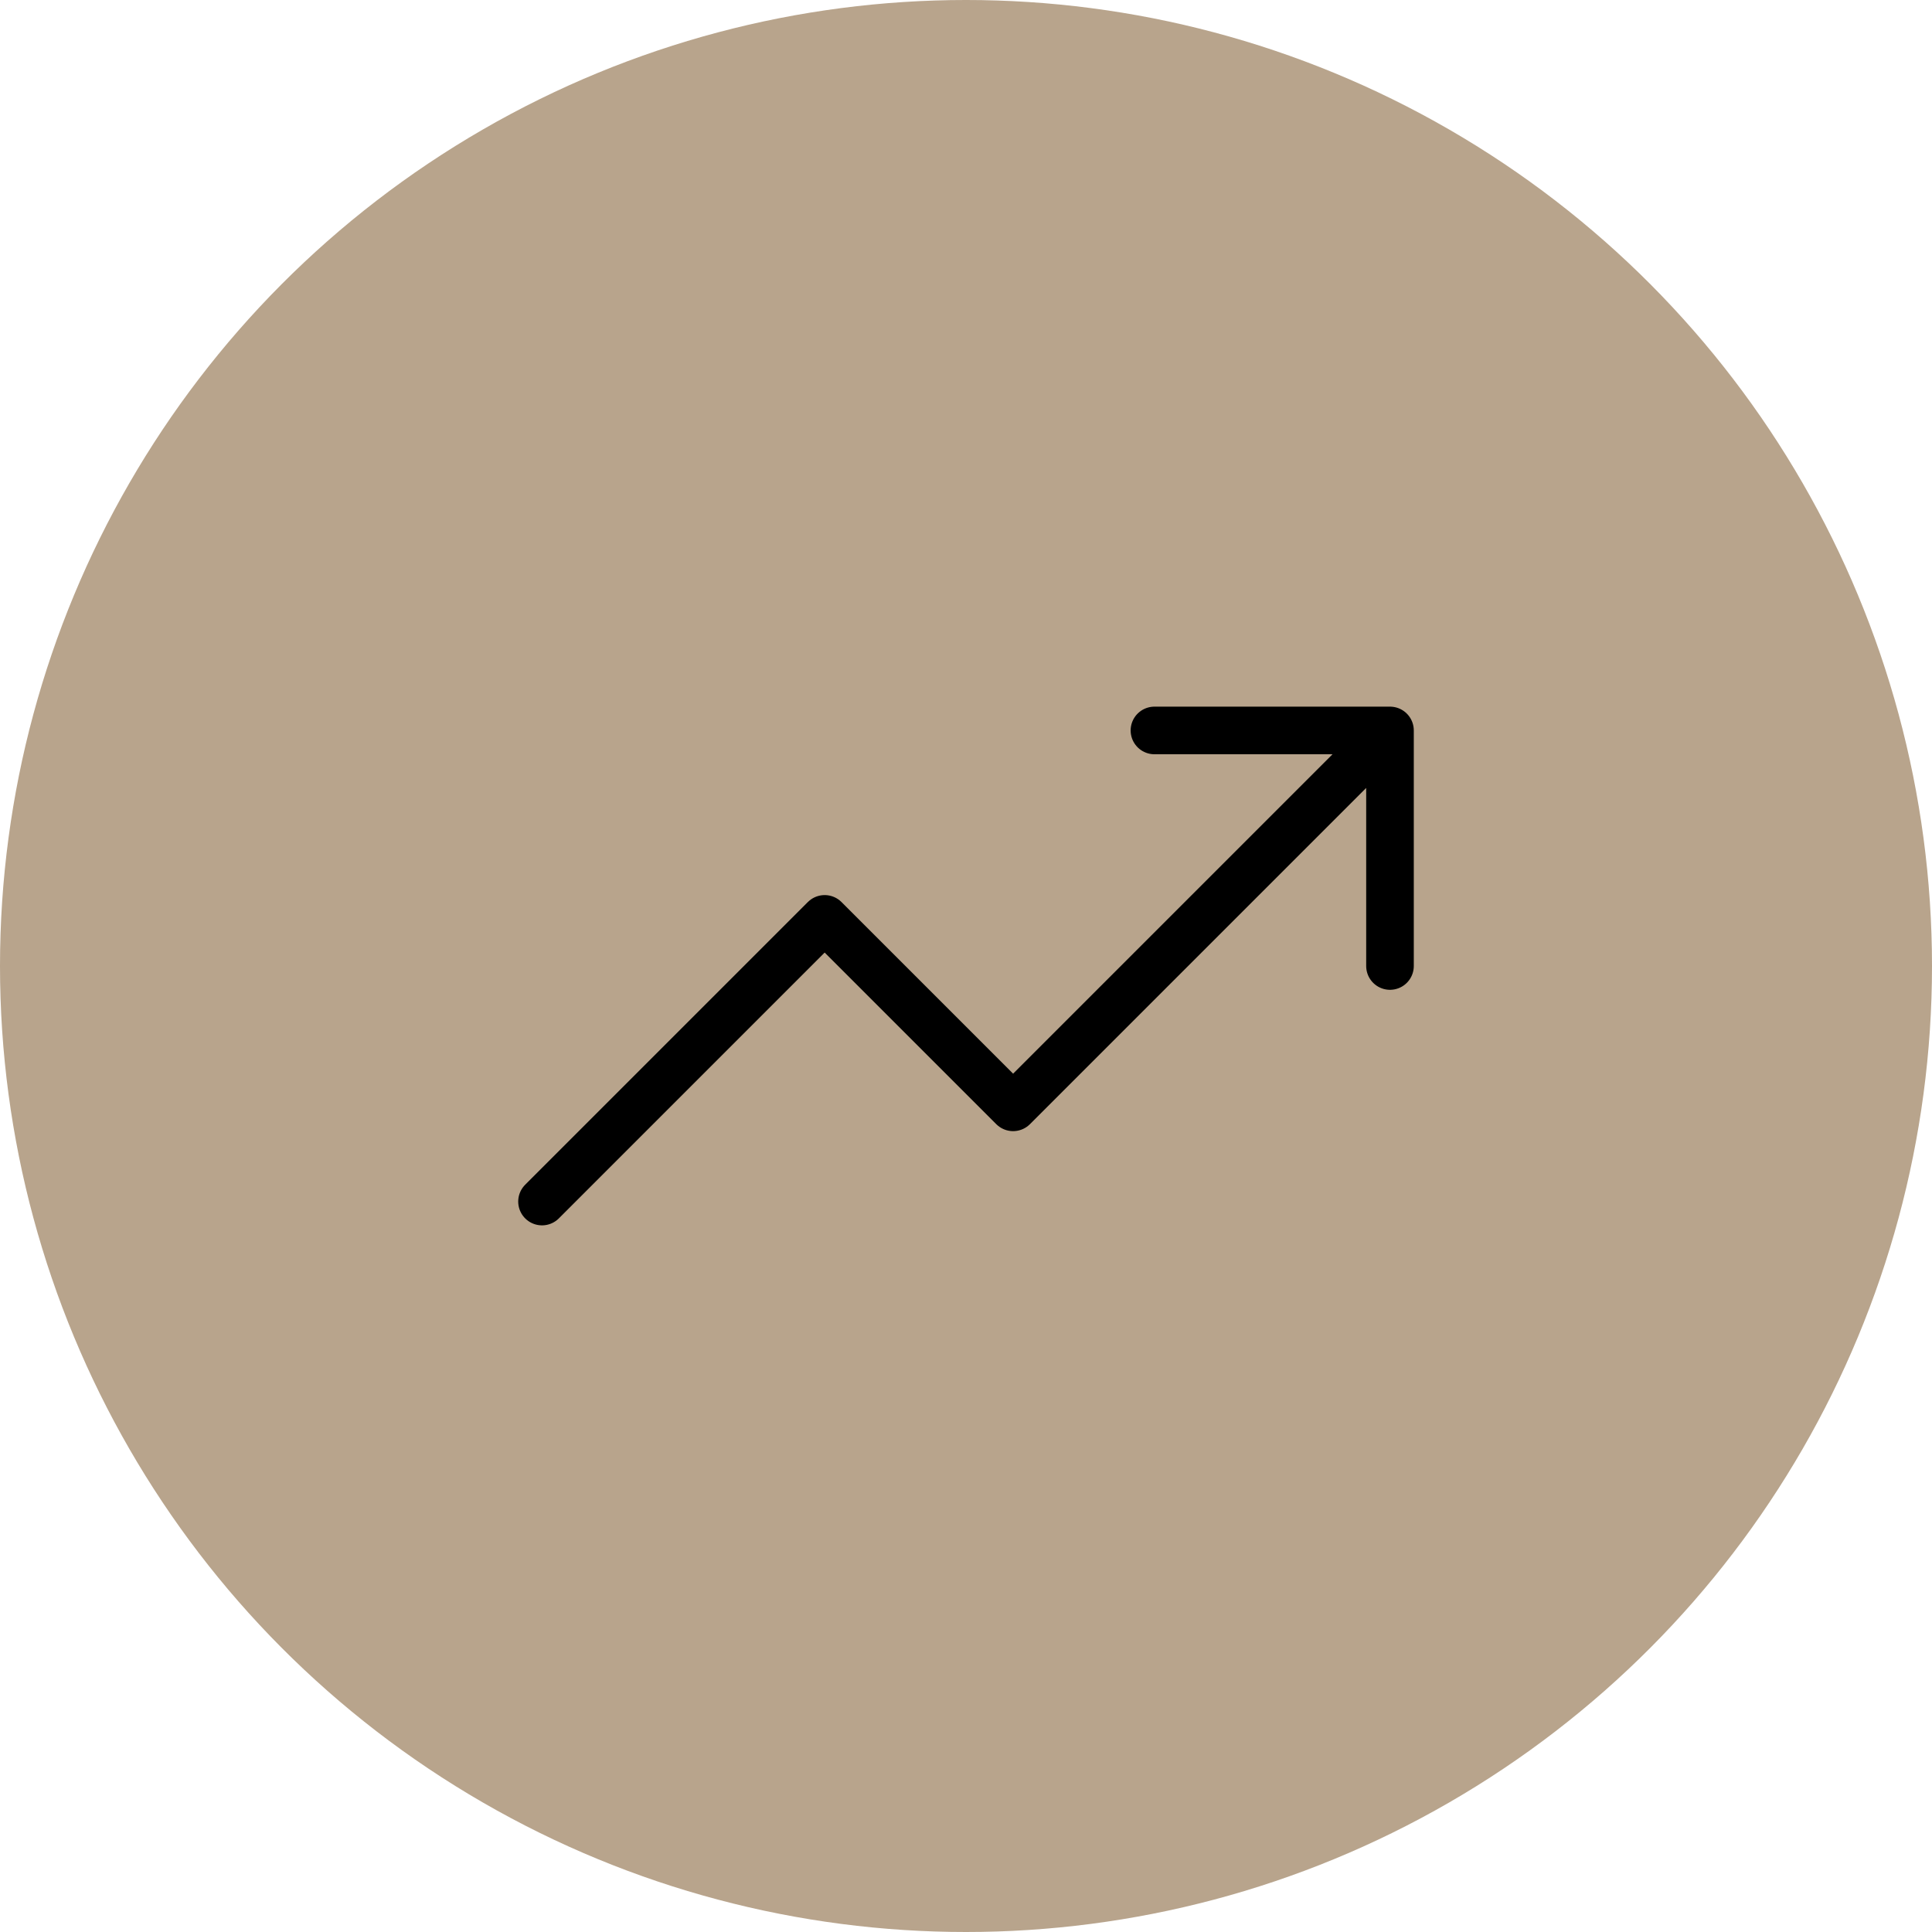
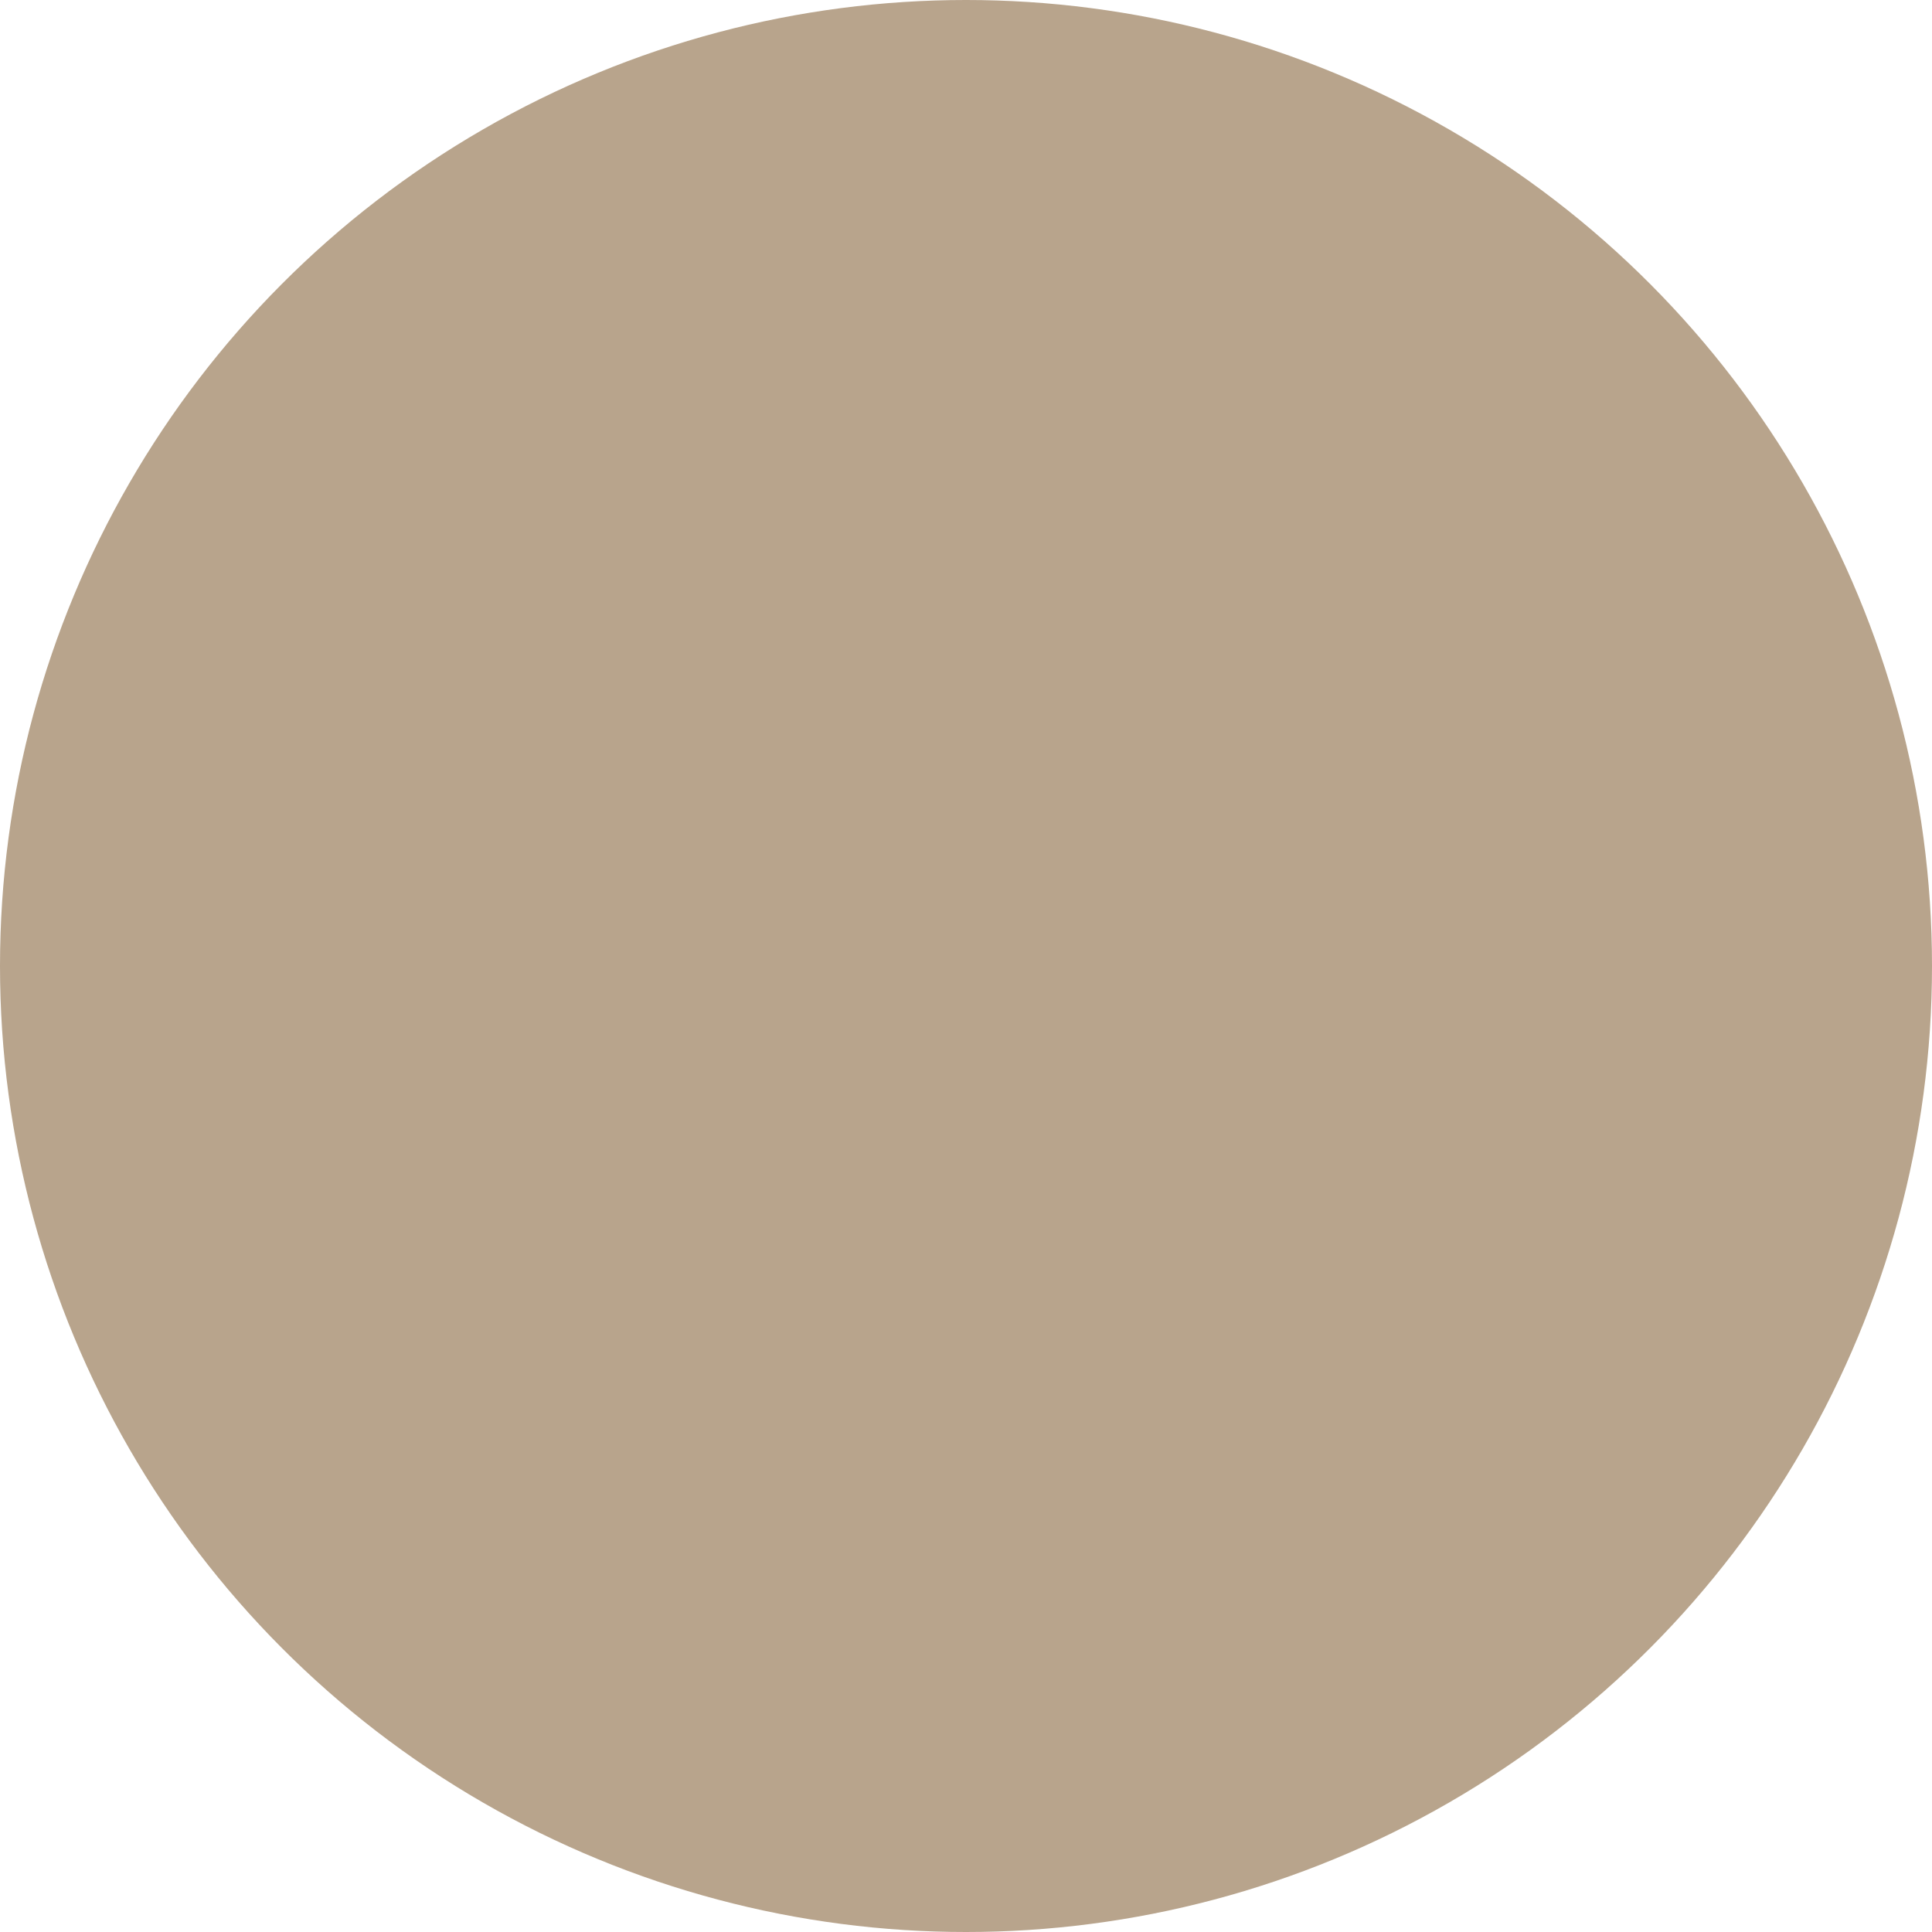
<svg xmlns="http://www.w3.org/2000/svg" width="487" height="487" viewBox="0 0 487 487" fill="none">
  <circle cx="243.5" cy="243.5" r="243.5" fill="#B8A48C" />
-   <path d="M136.625 302.875L207.875 231.625L255.375 279.125L350.375 184.125M350.375 184.125V243.5M350.375 184.125H291" stroke="black" stroke-width="12" stroke-linecap="round" stroke-linejoin="round" />
</svg>